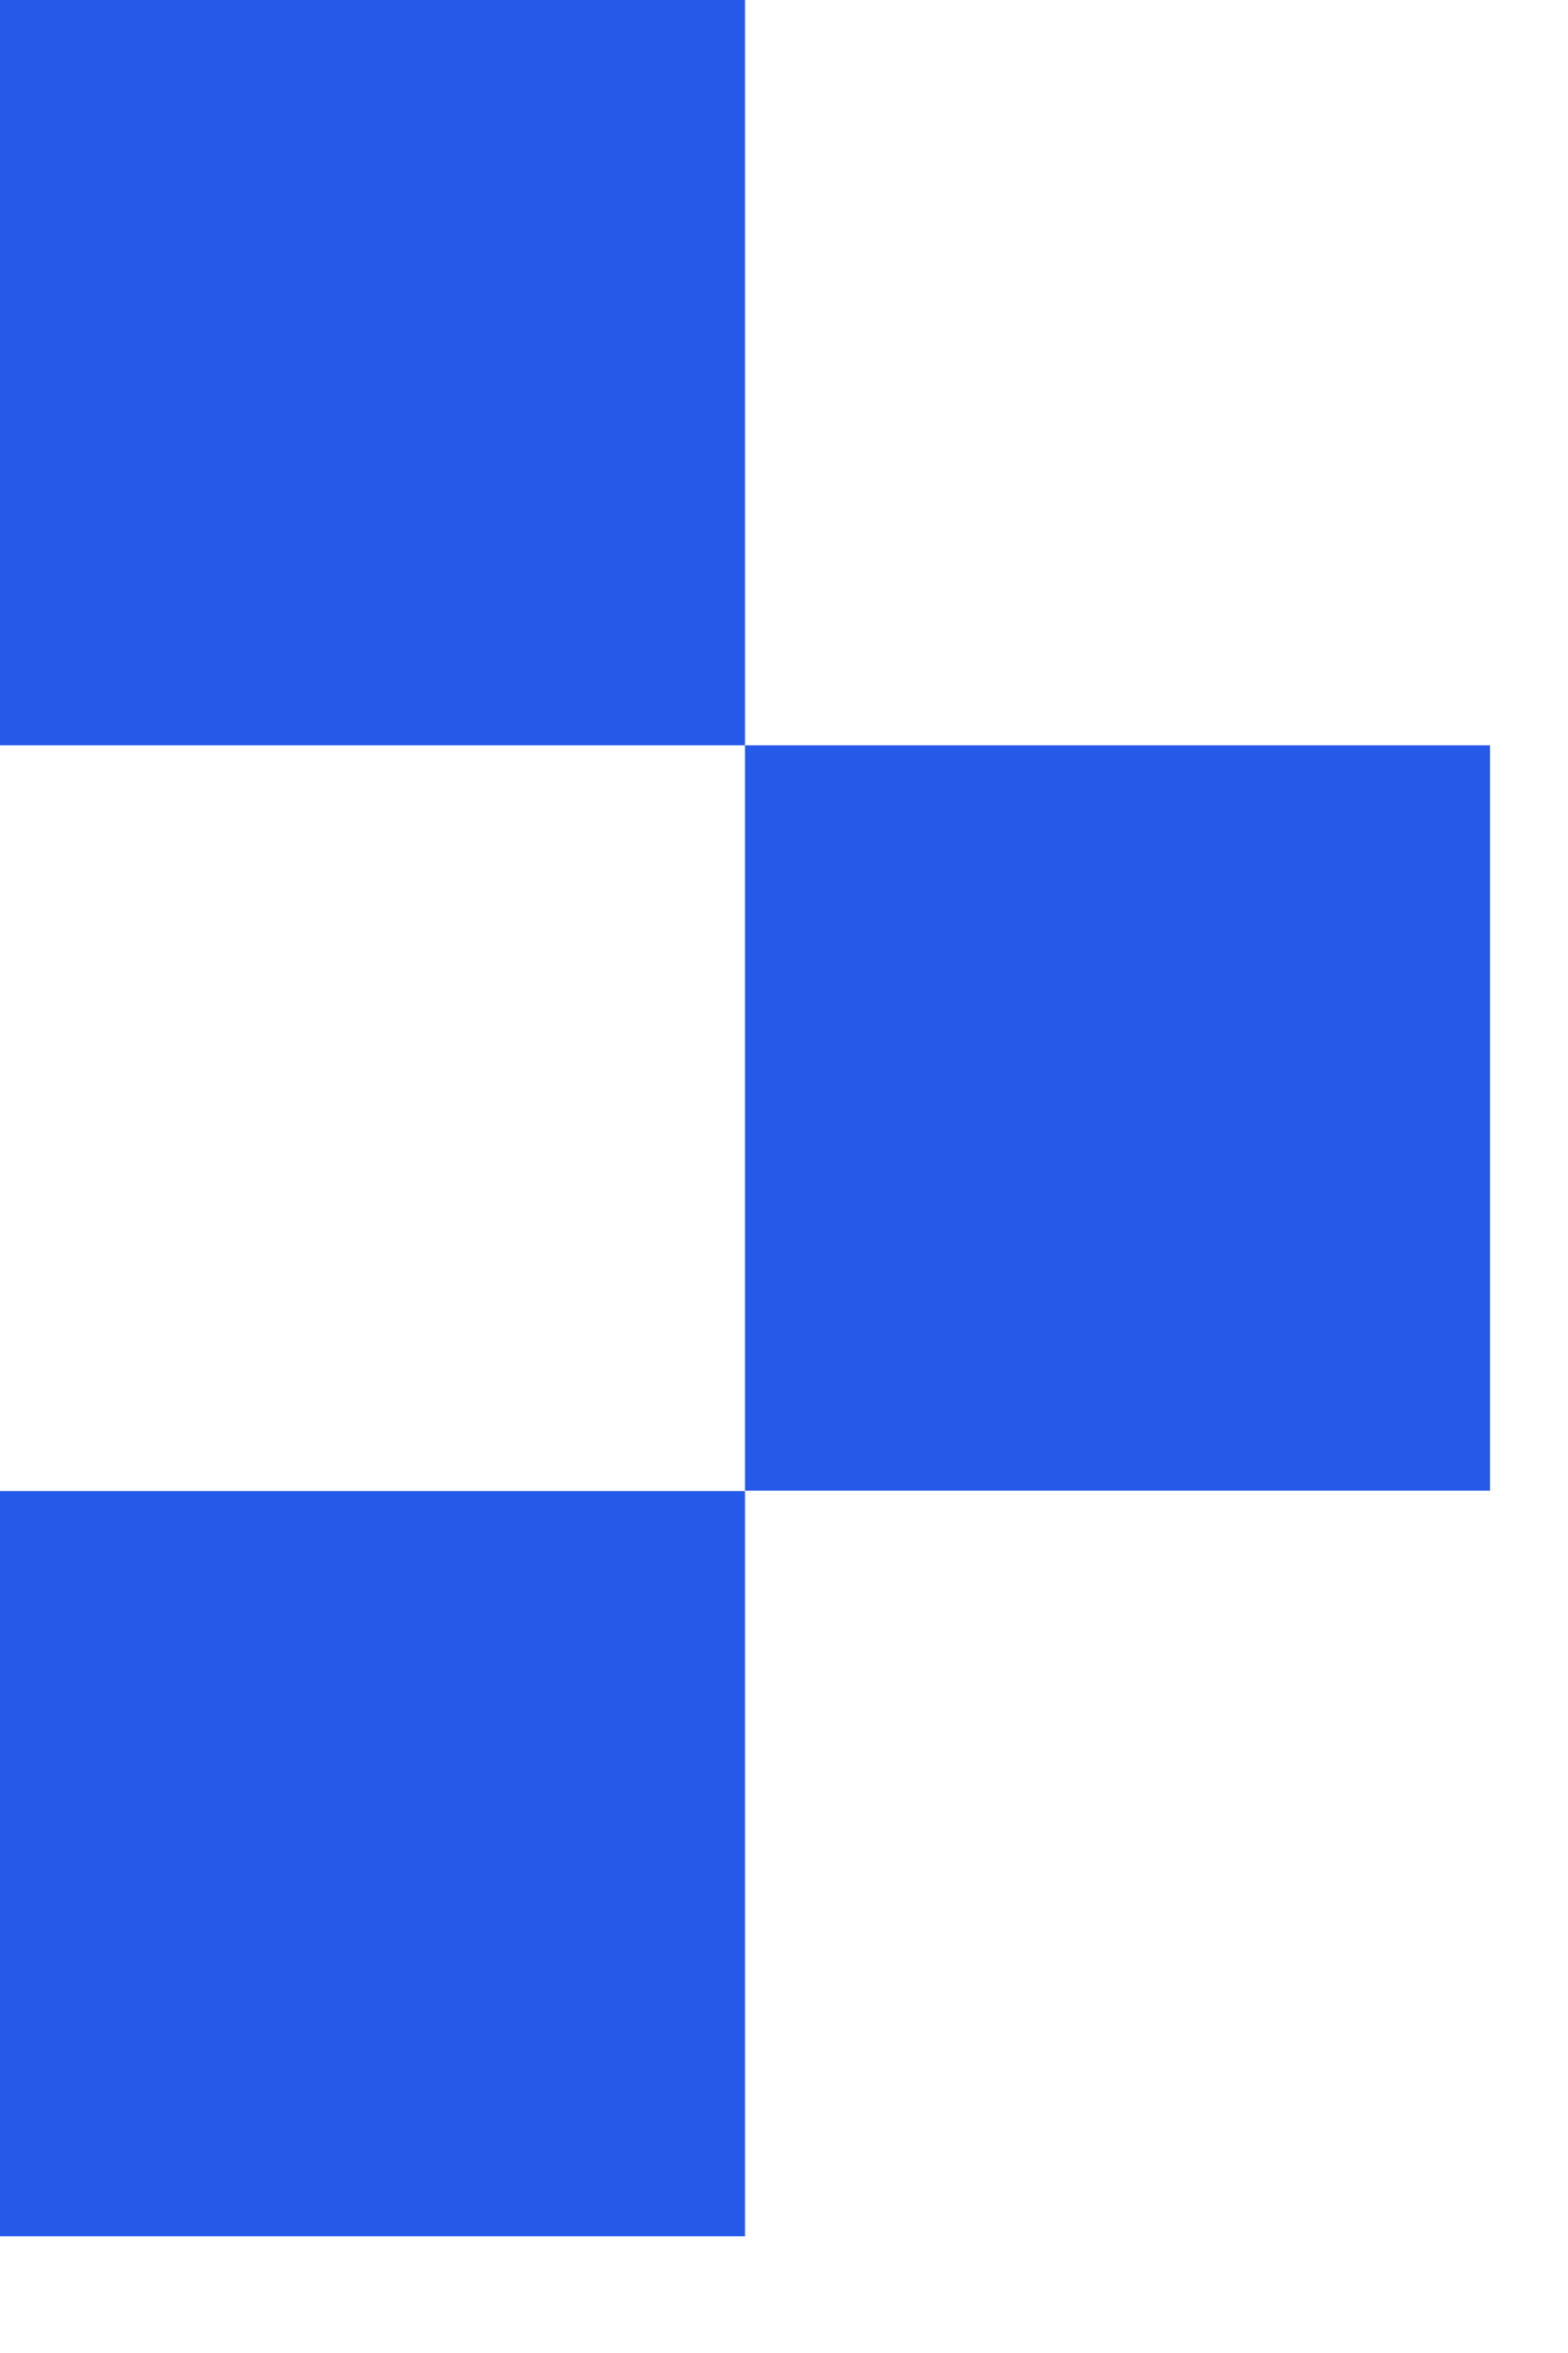
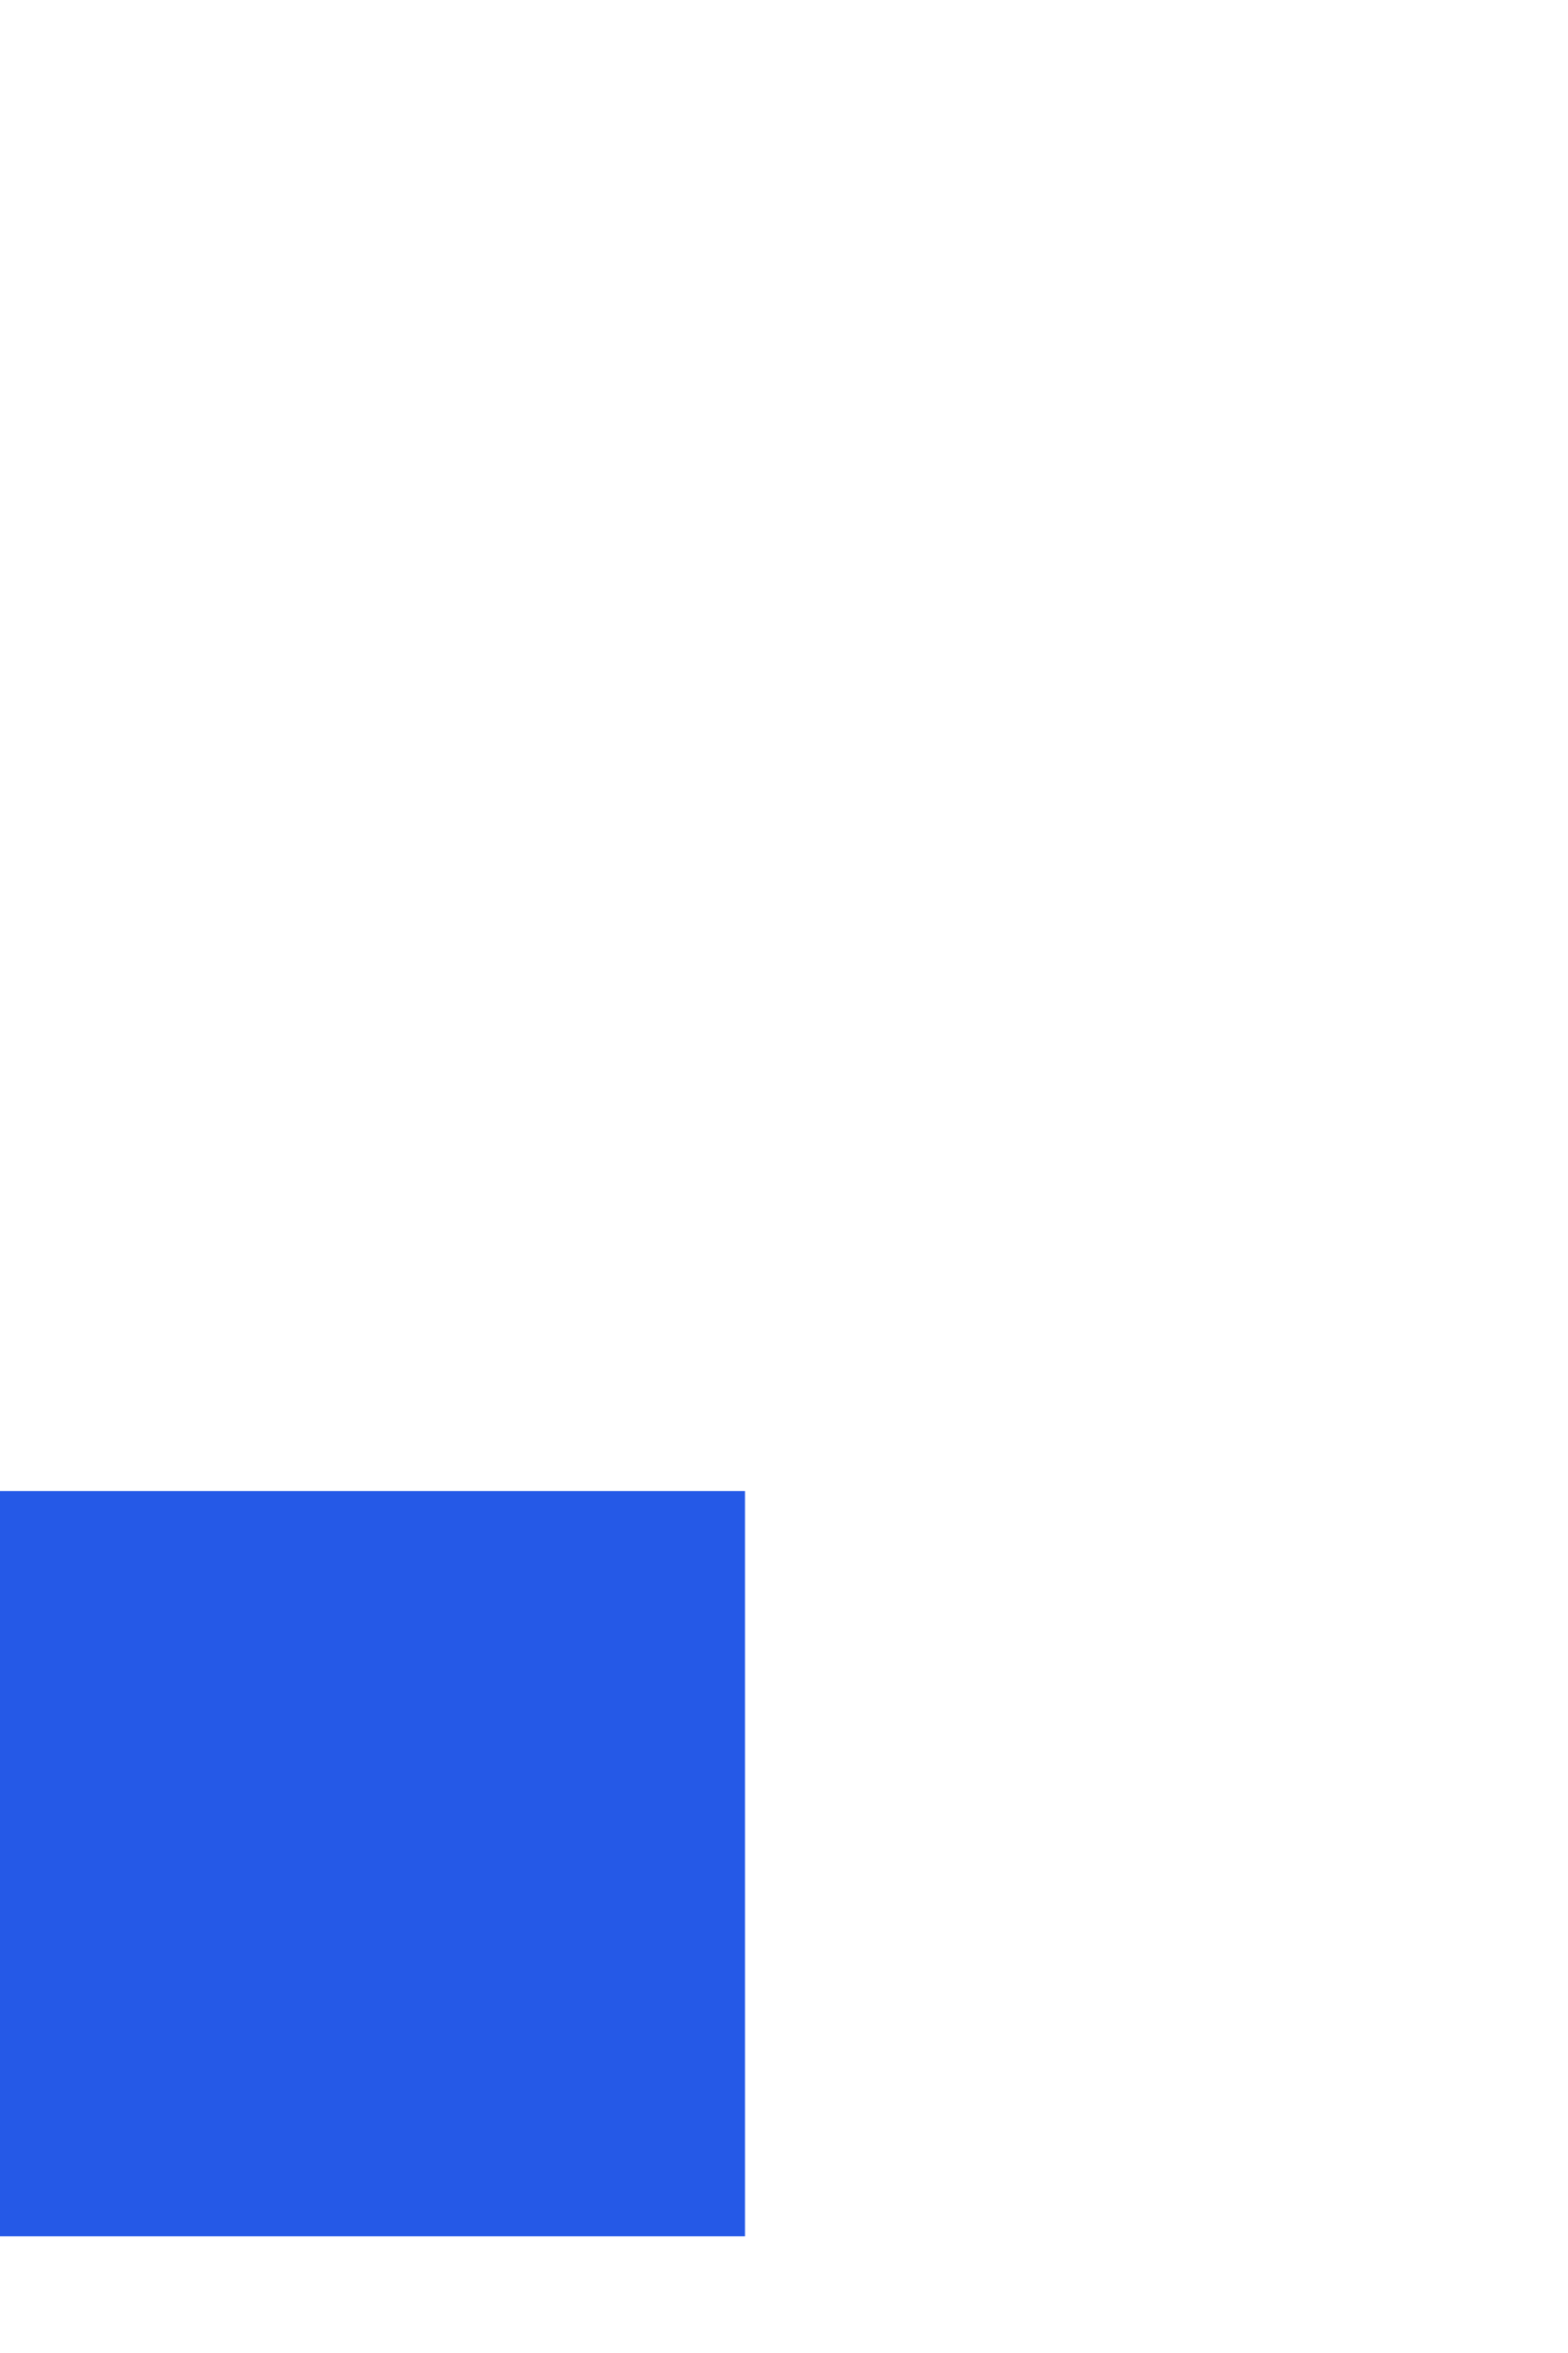
<svg xmlns="http://www.w3.org/2000/svg" width="8" height="12" viewBox="0 0 8 12" fill="none">
-   <rect width="3.801" height="3.801" fill="#2559E7" />
-   <rect x="3.801" y="3.801" width="3.801" height="3.801" fill="#2559E7" />
  <rect y="7.604" width="3.801" height="3.801" fill="#2559E7" />
</svg>